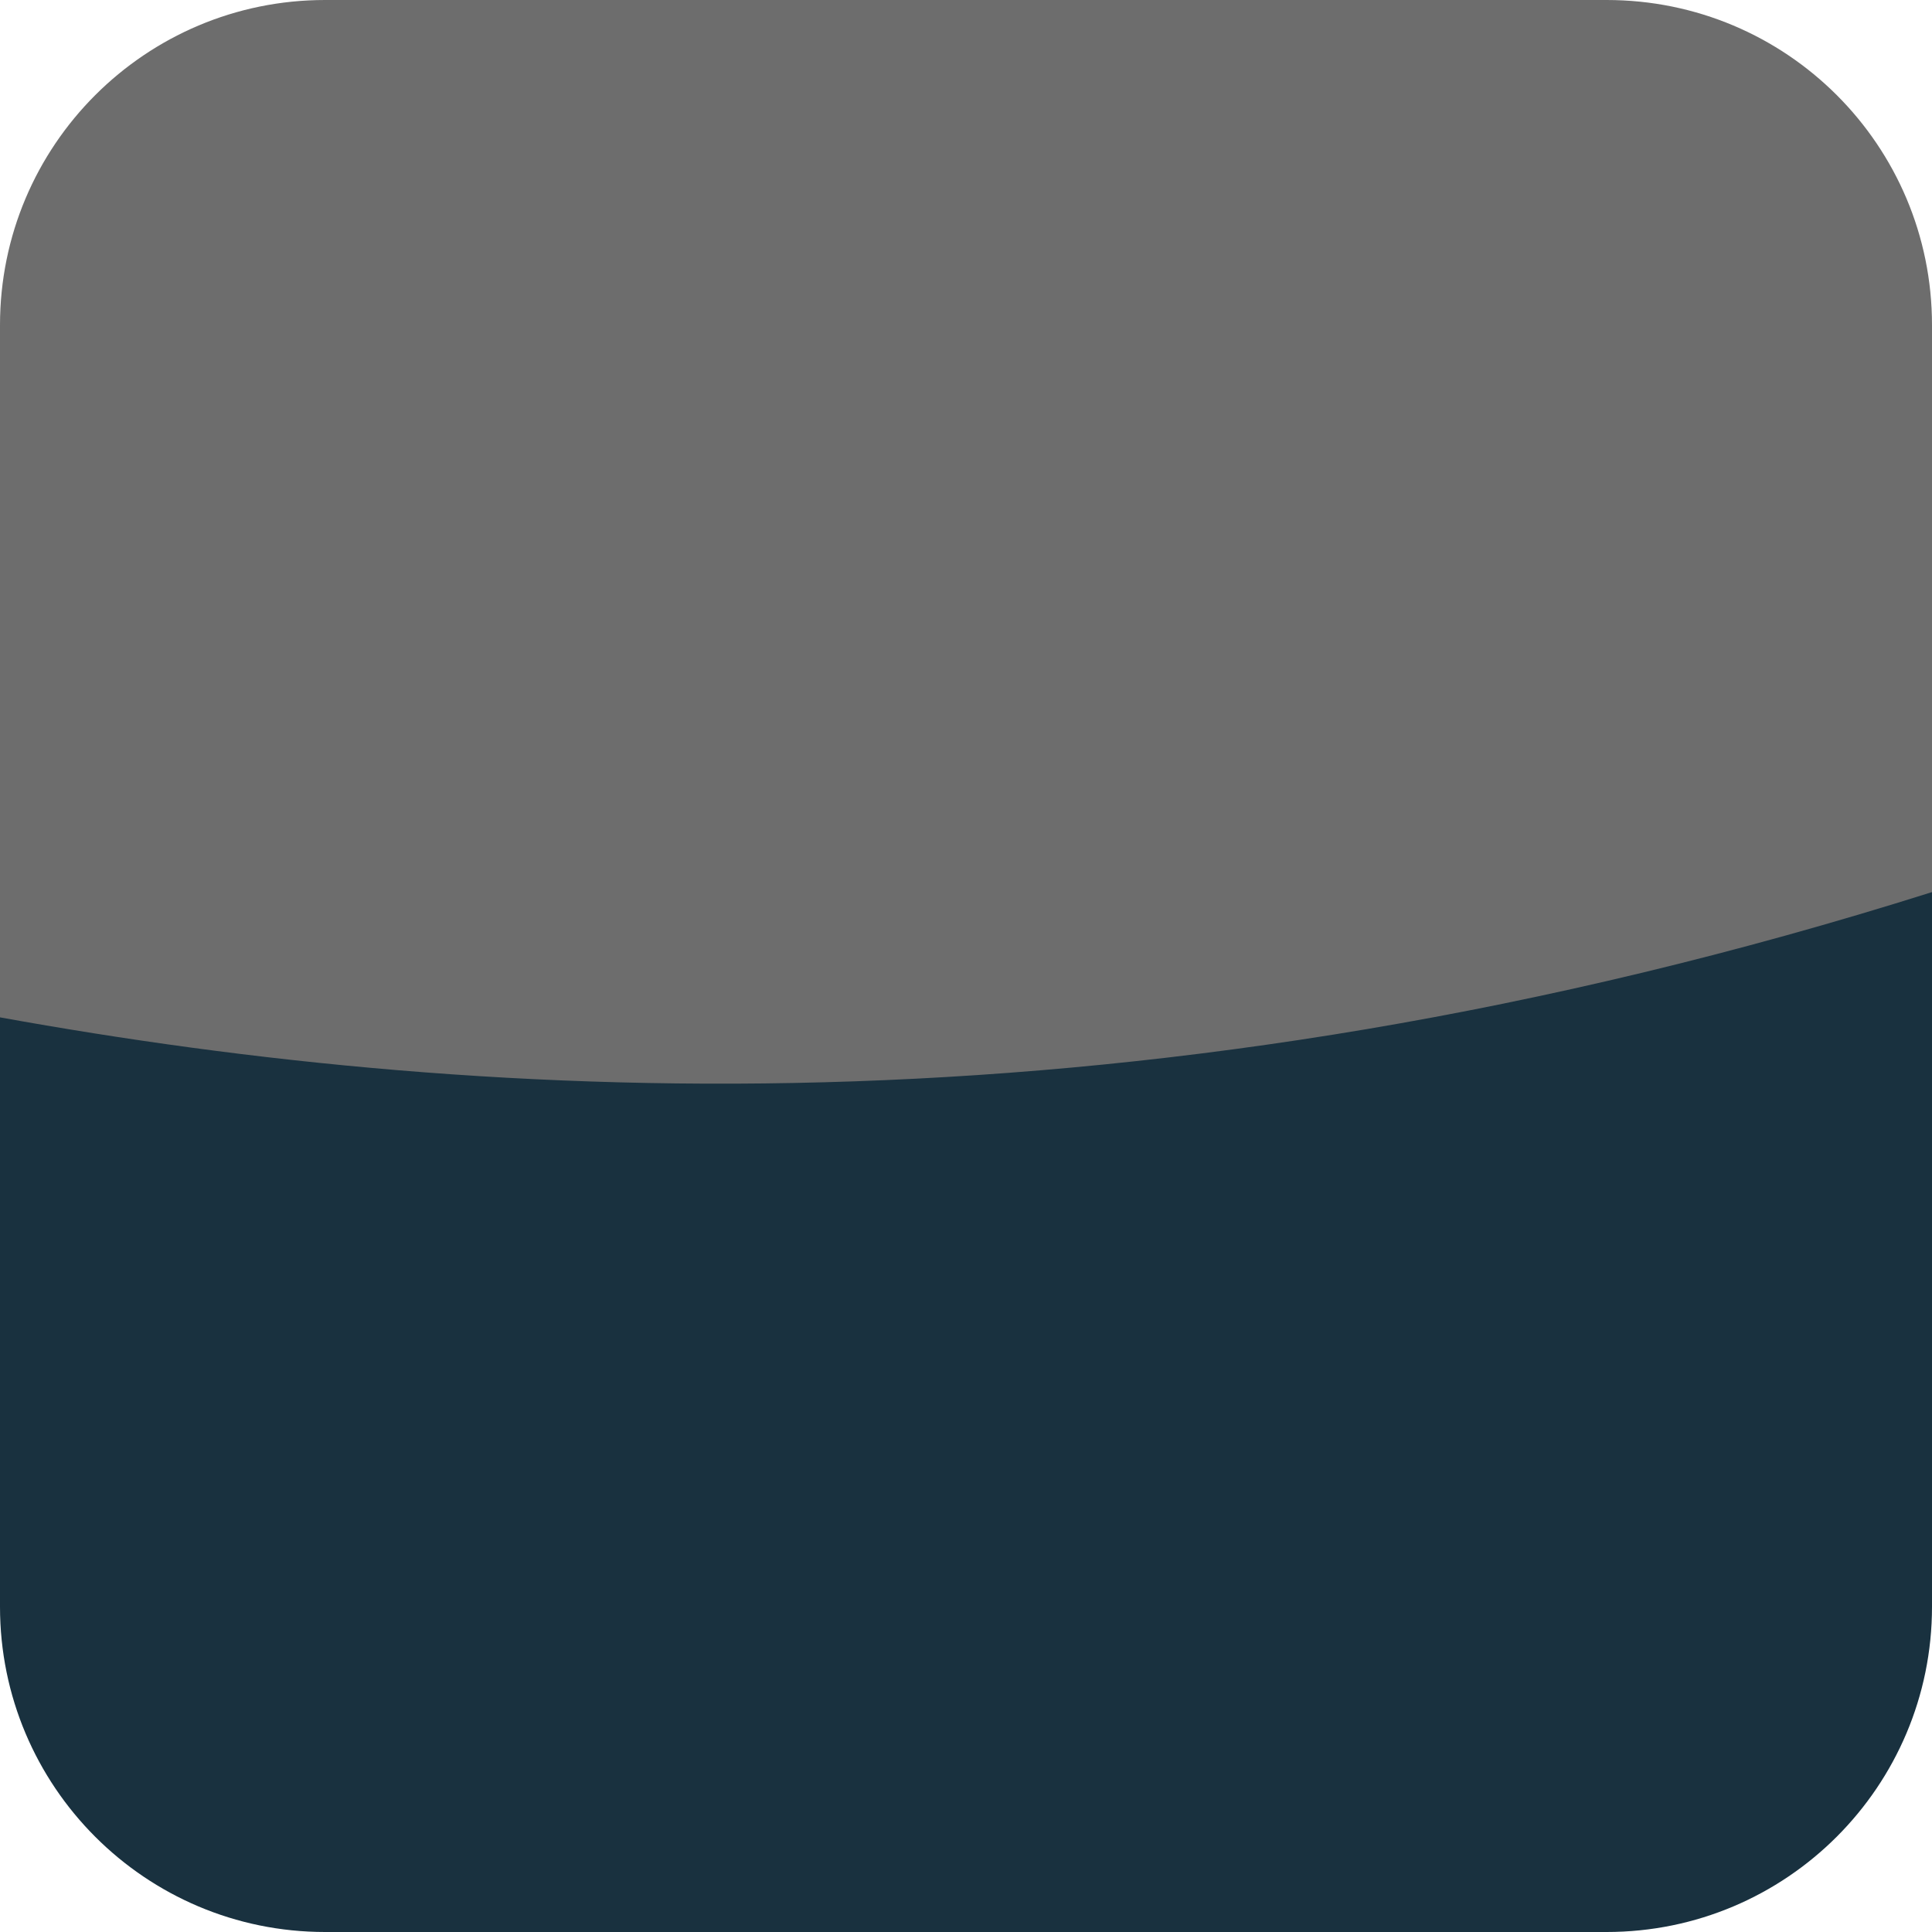
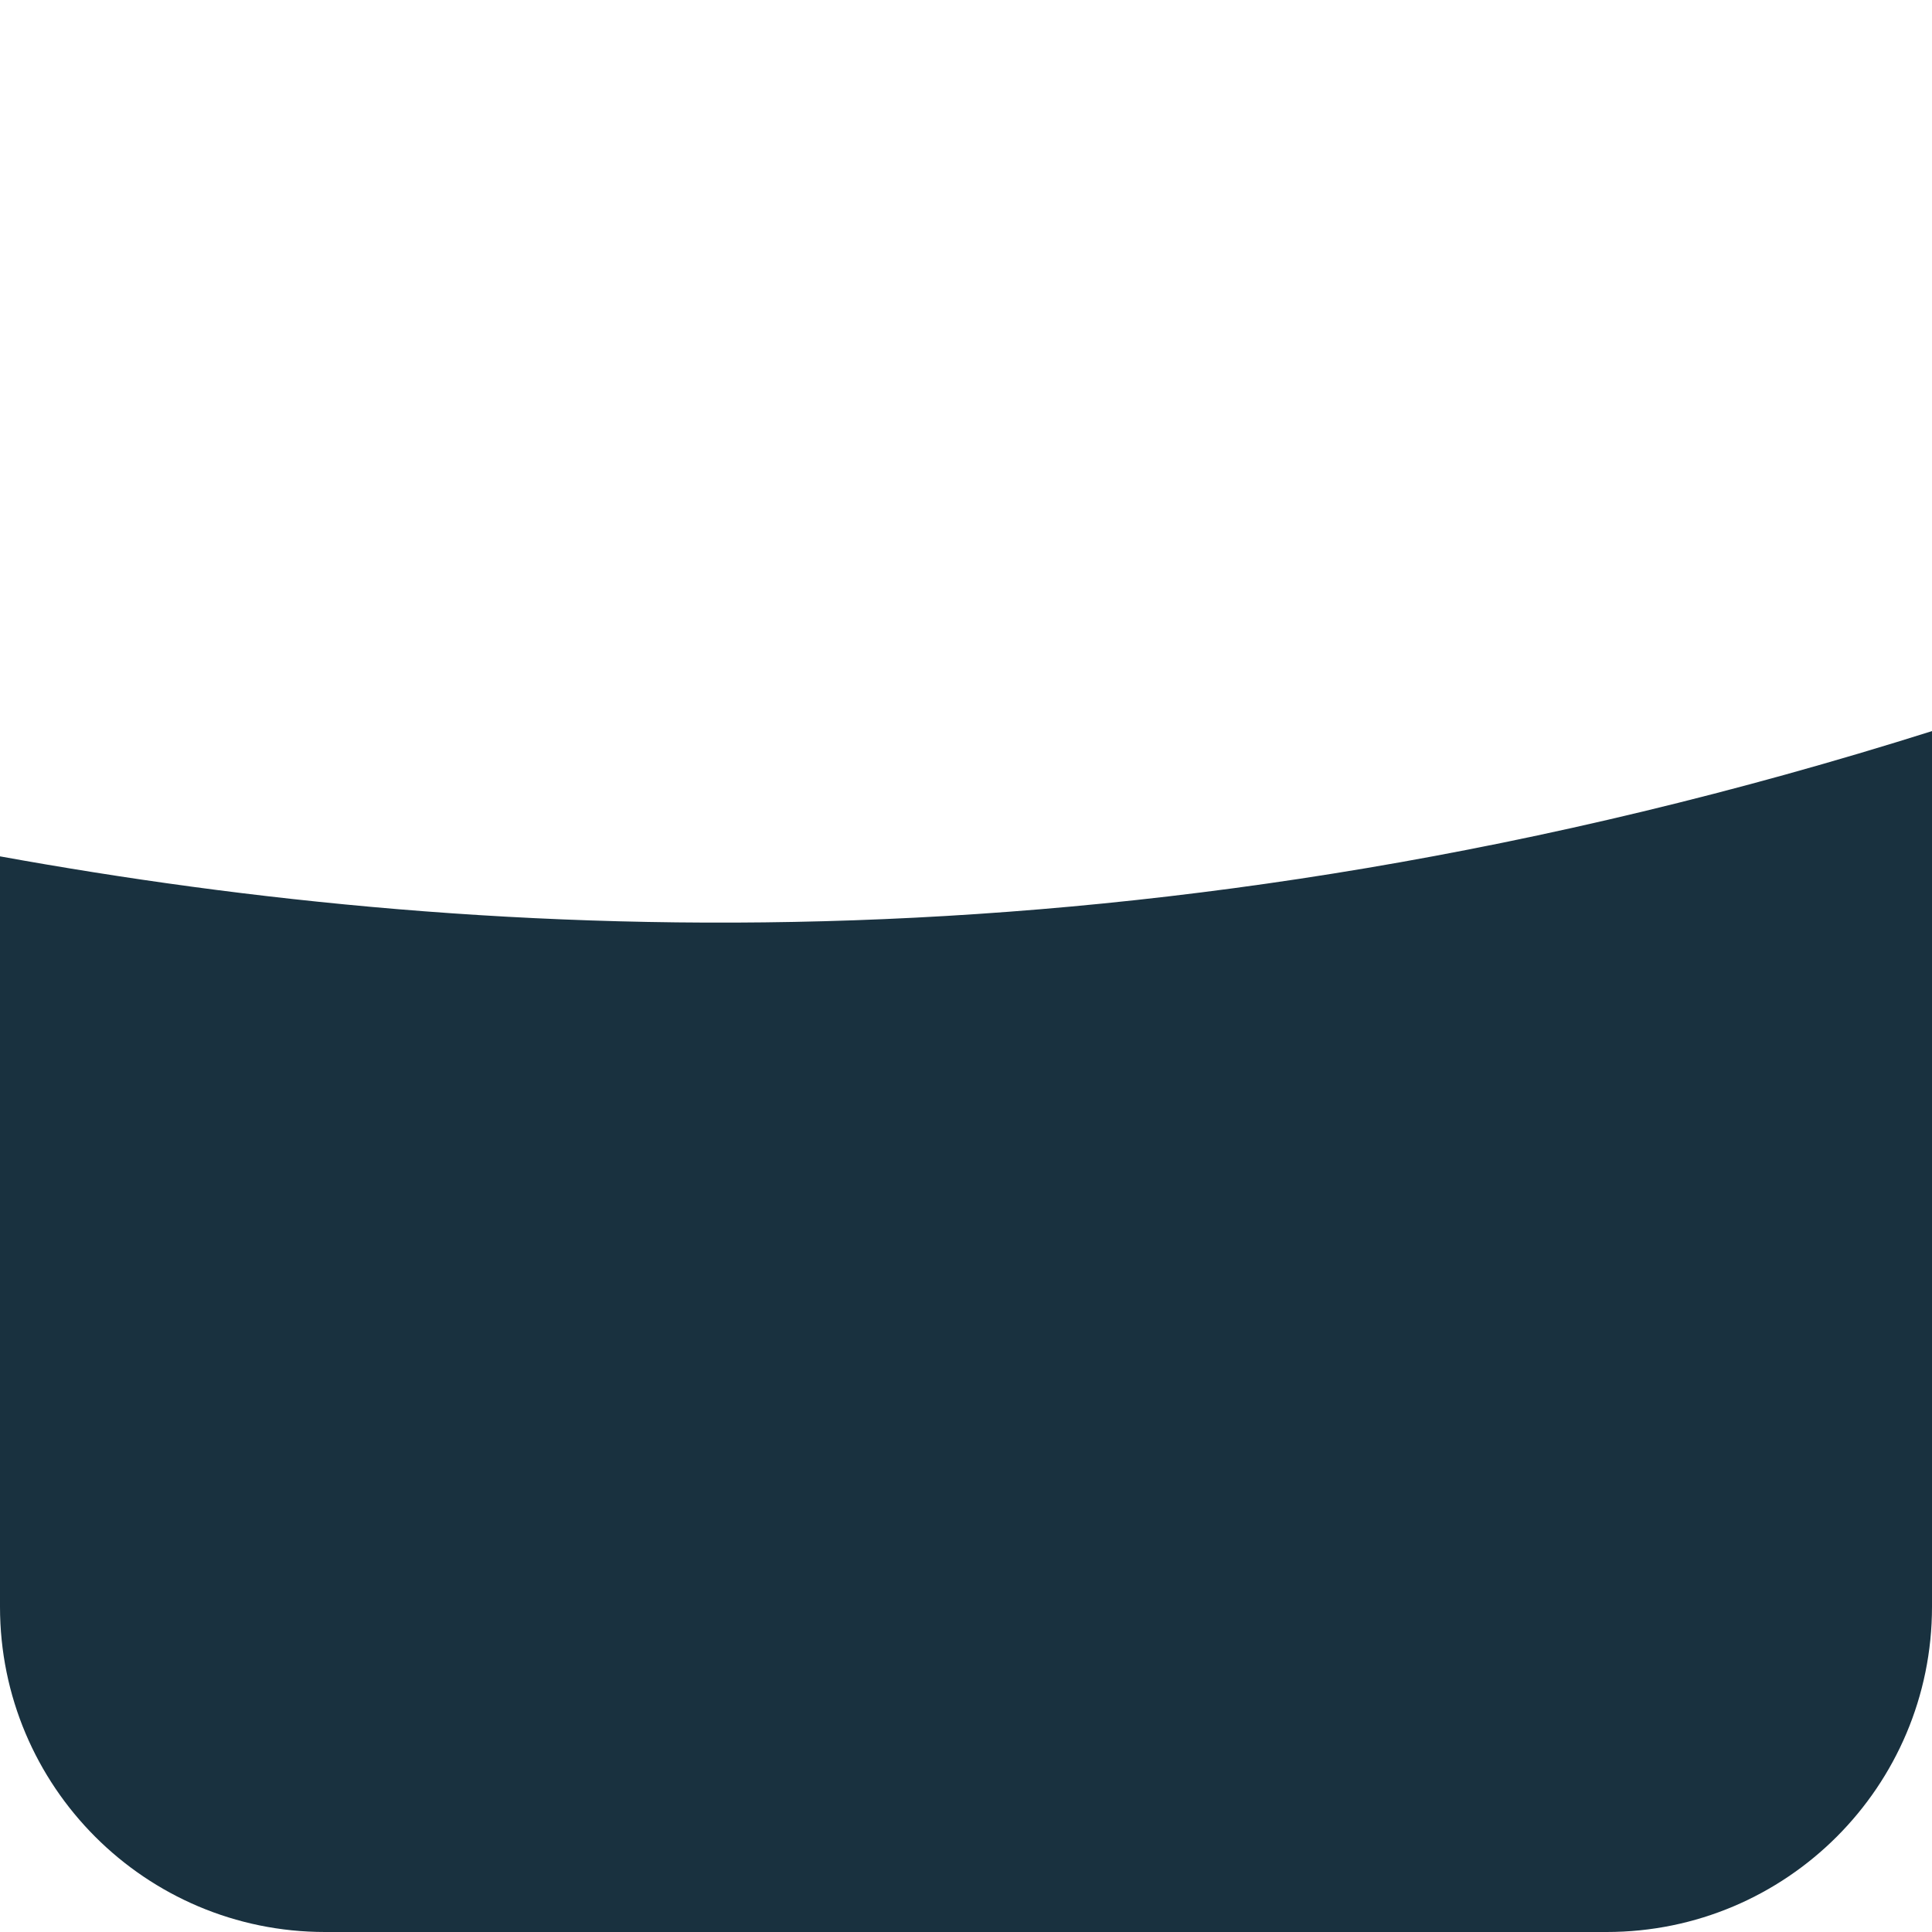
<svg xmlns="http://www.w3.org/2000/svg" xml:space="preserve" viewBox="0 0 12 12" height="12px" width="12px" y="0px" x="0px" id="Layer_1" version="1.1">
  <rect height="12" width="12" fill="none" id="backgroundrect" />
  <g>
    <title>Layer 1</title>
    <path d="M0,5.319V9.98C0,11.095,0.903,12,2.019,12h7.96C11.096,12,12,11.095,12,9.98V4.541   C7.104,6.086,3.046,5.87,0,5.319z" fill="#19313F" id="svg_2" />
-     <path d="M12,5.541V2.019C12,0.903,11.097,0,9.979,0h-7.96C0.904,0,0,0.903,0,2.019v4.3   C3.047,6.87,7.104,7.087,12,5.541z" fill="#6D6D6D" id="svg_3" />
  </g>
</svg>